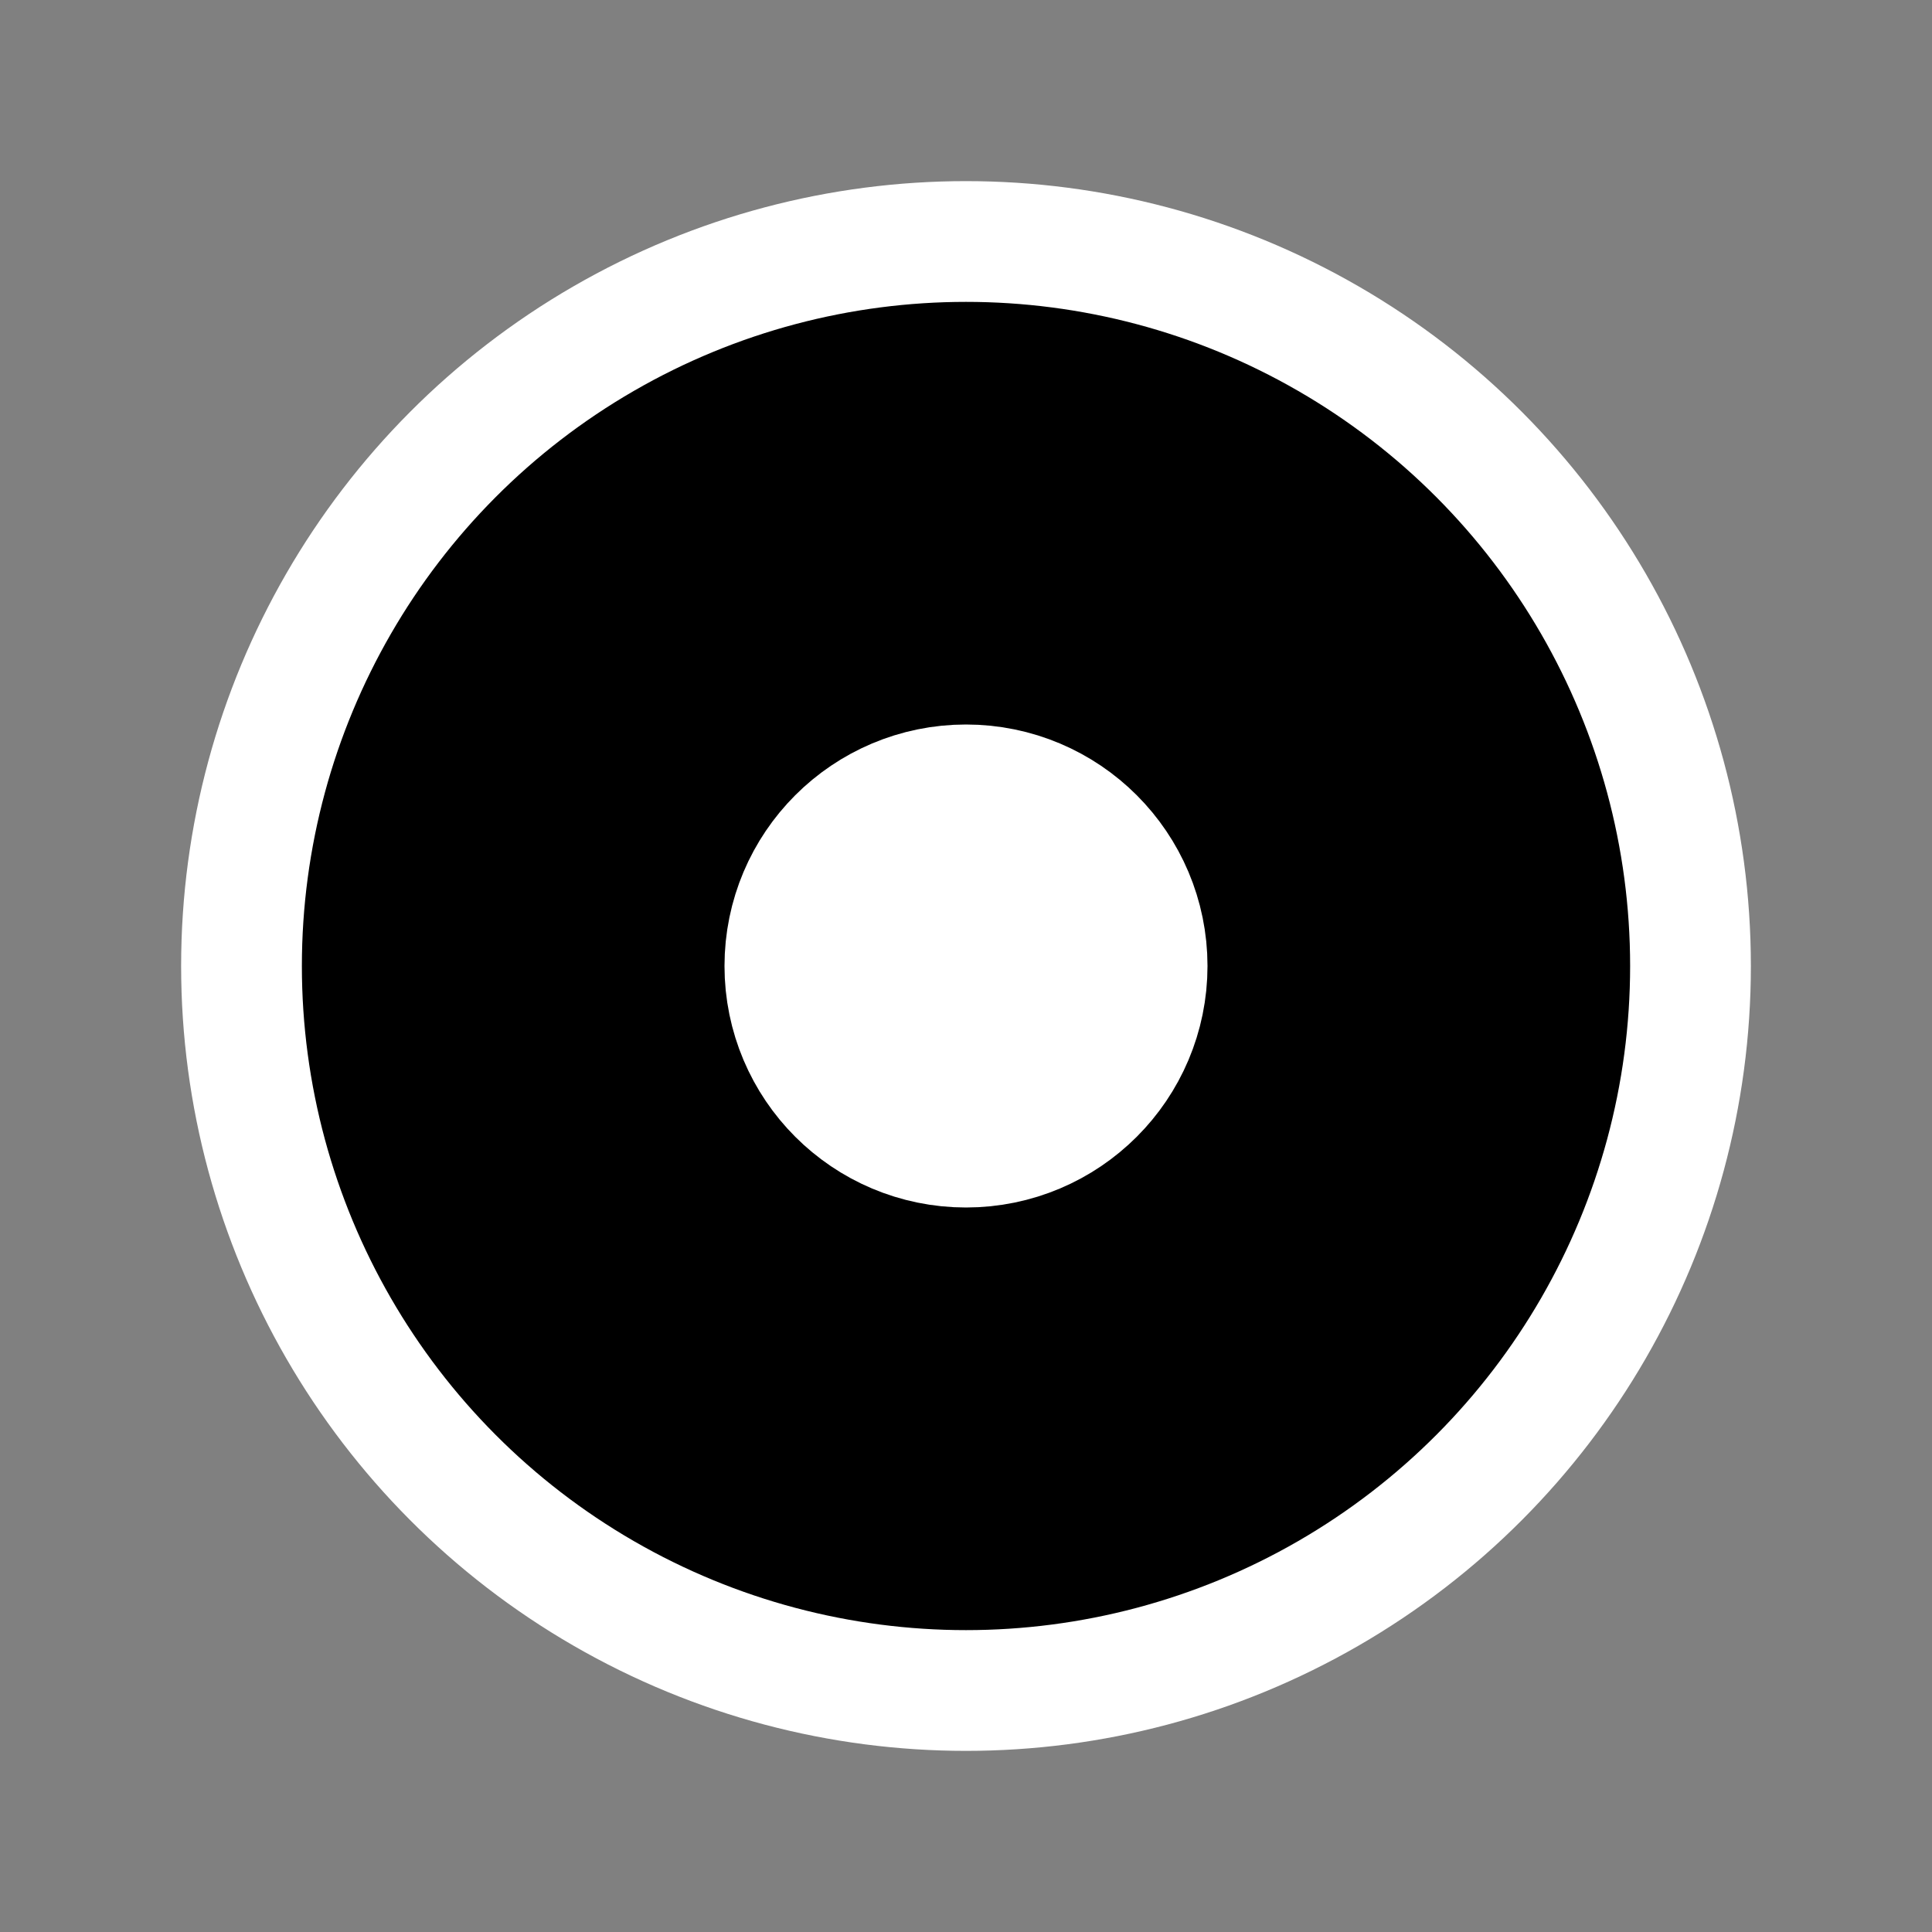
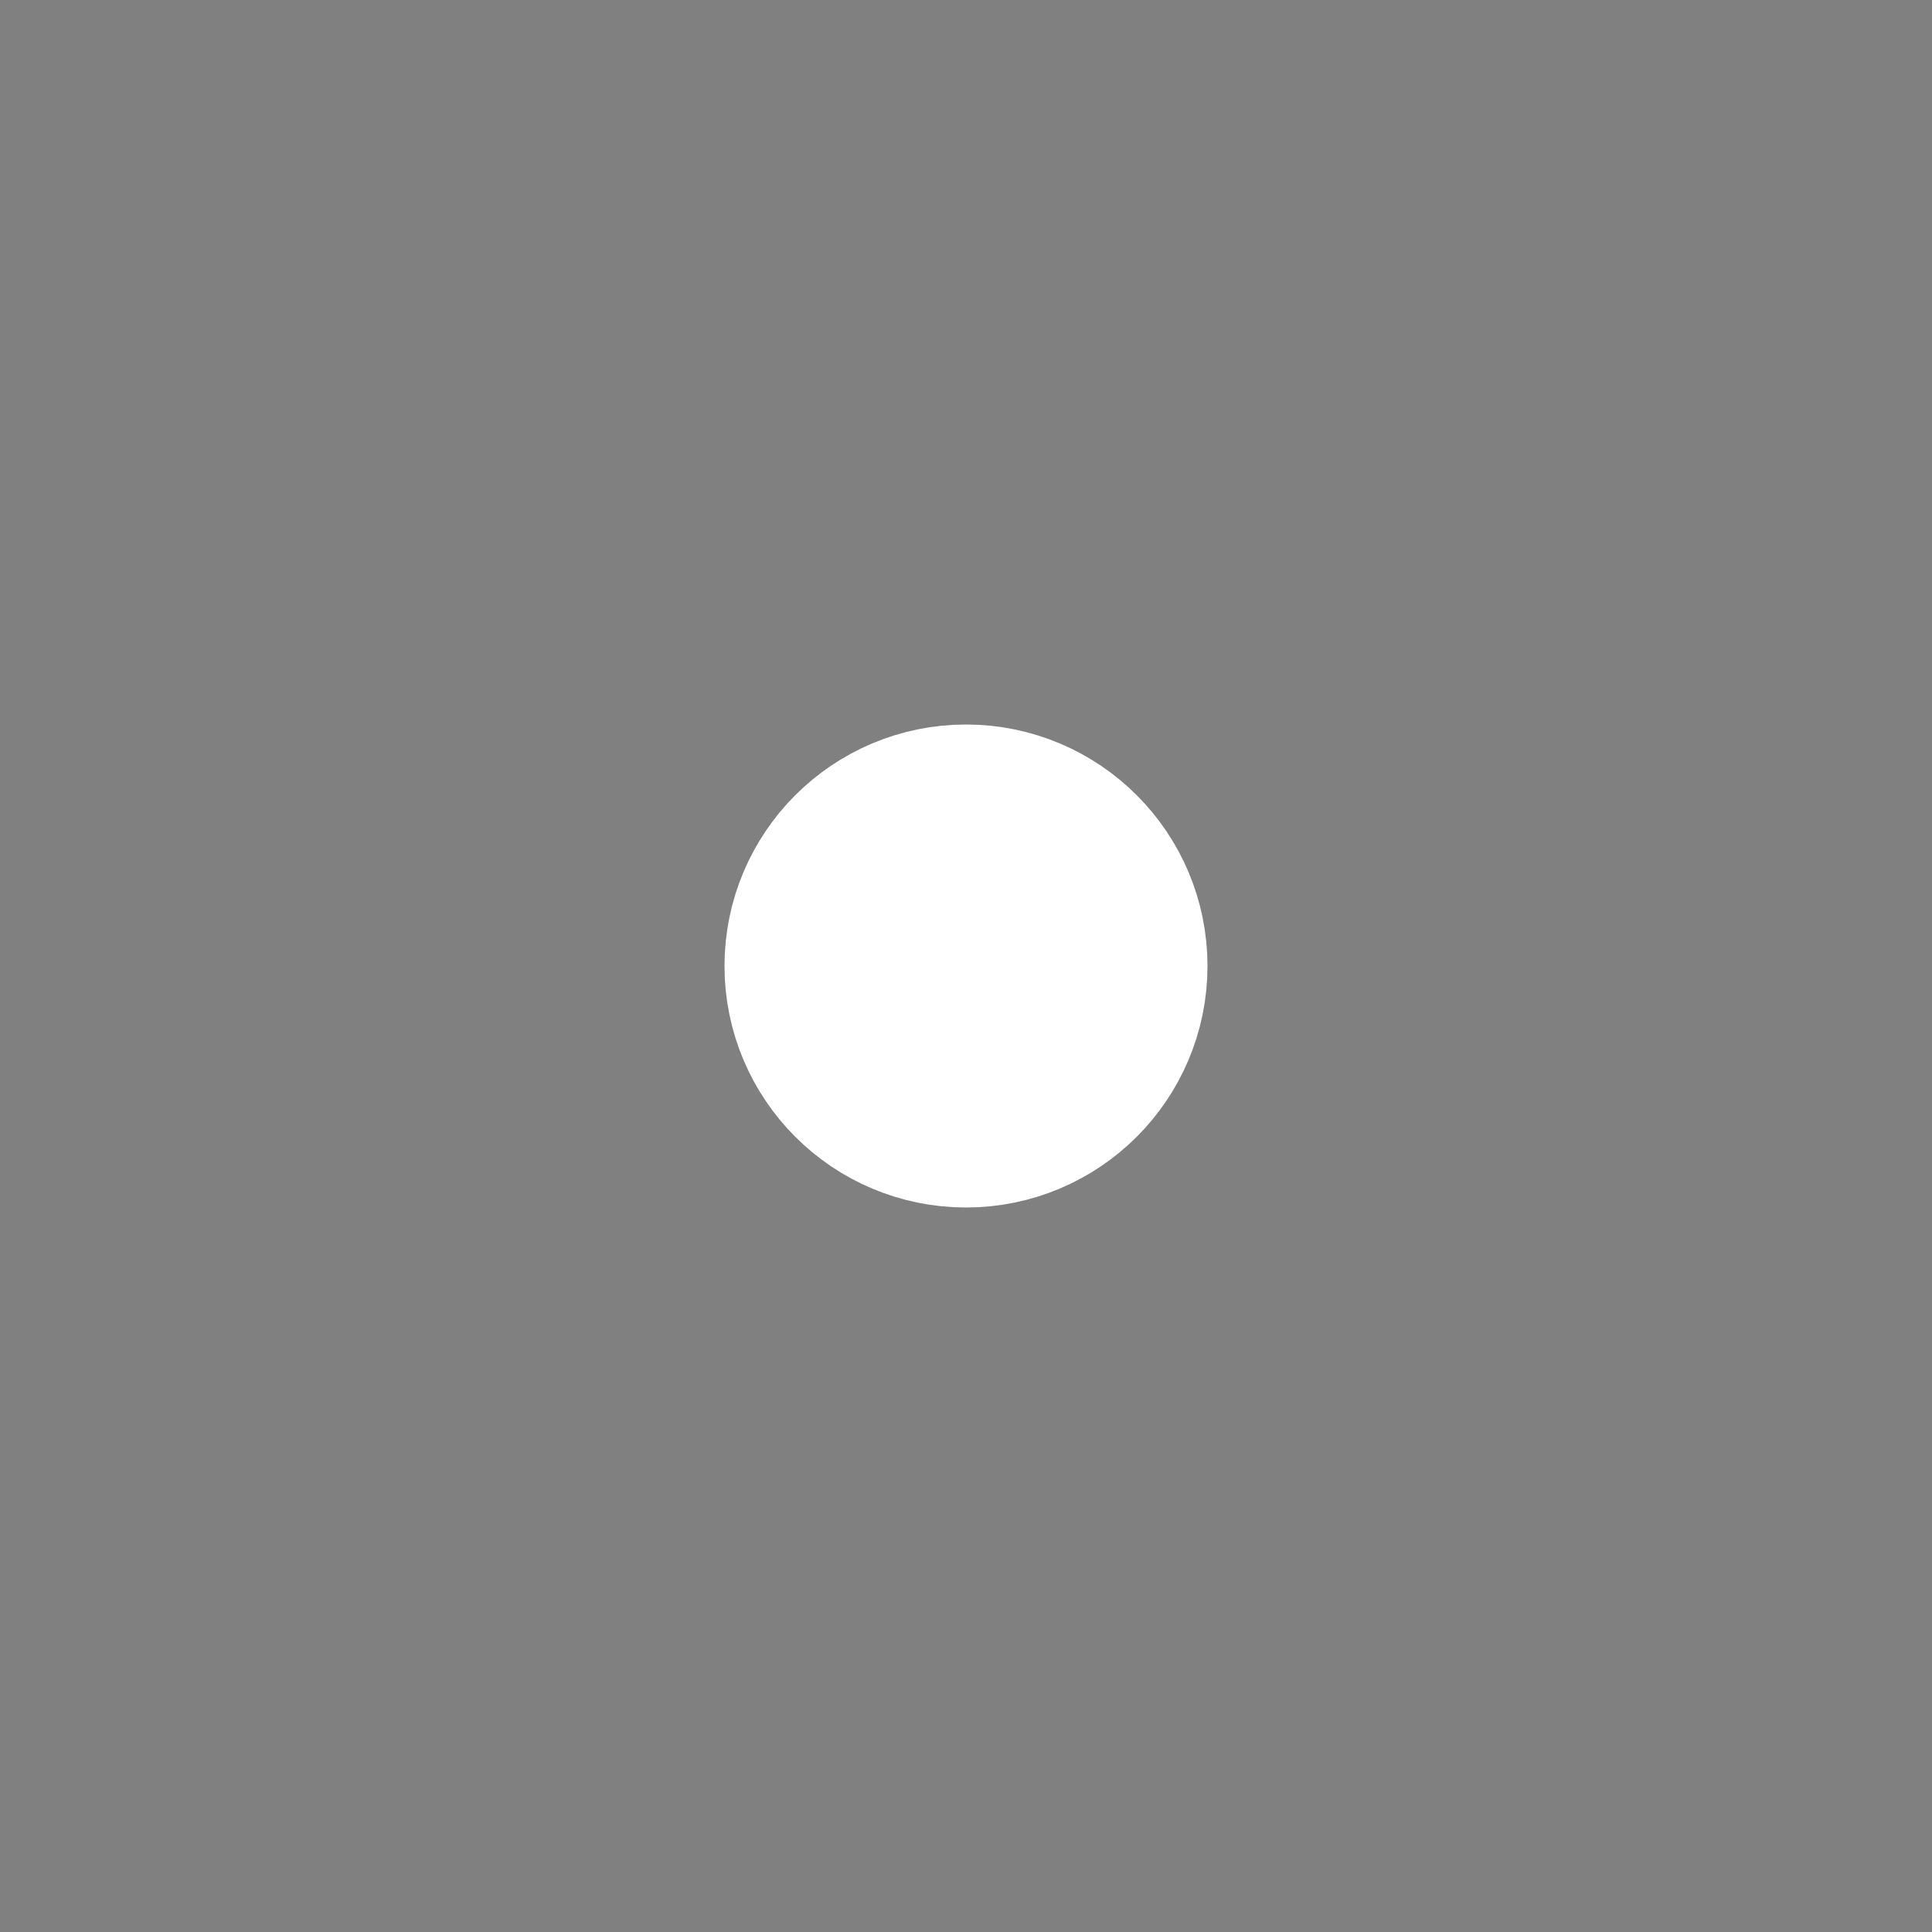
<svg xmlns="http://www.w3.org/2000/svg" viewBox="0 0 256 256" class="h-6 w-6">
  <rect x="0" y="0" width="256" height="256" fill="#808080" stroke="none" />
-   <circle cx="128" cy="128" r="96" fill="hsl(211 10% 10%)" stroke-miterlimit="10" stroke-width="96" />
-   <circle cx="128" cy="128" r="96" fill="none" stroke="white" stroke-miterlimit="10" stroke-width="16" />
  <circle cx="128" cy="128" r="16" fill="none" stroke="white" stroke-miterlimit="10" stroke-width="32" />
</svg>